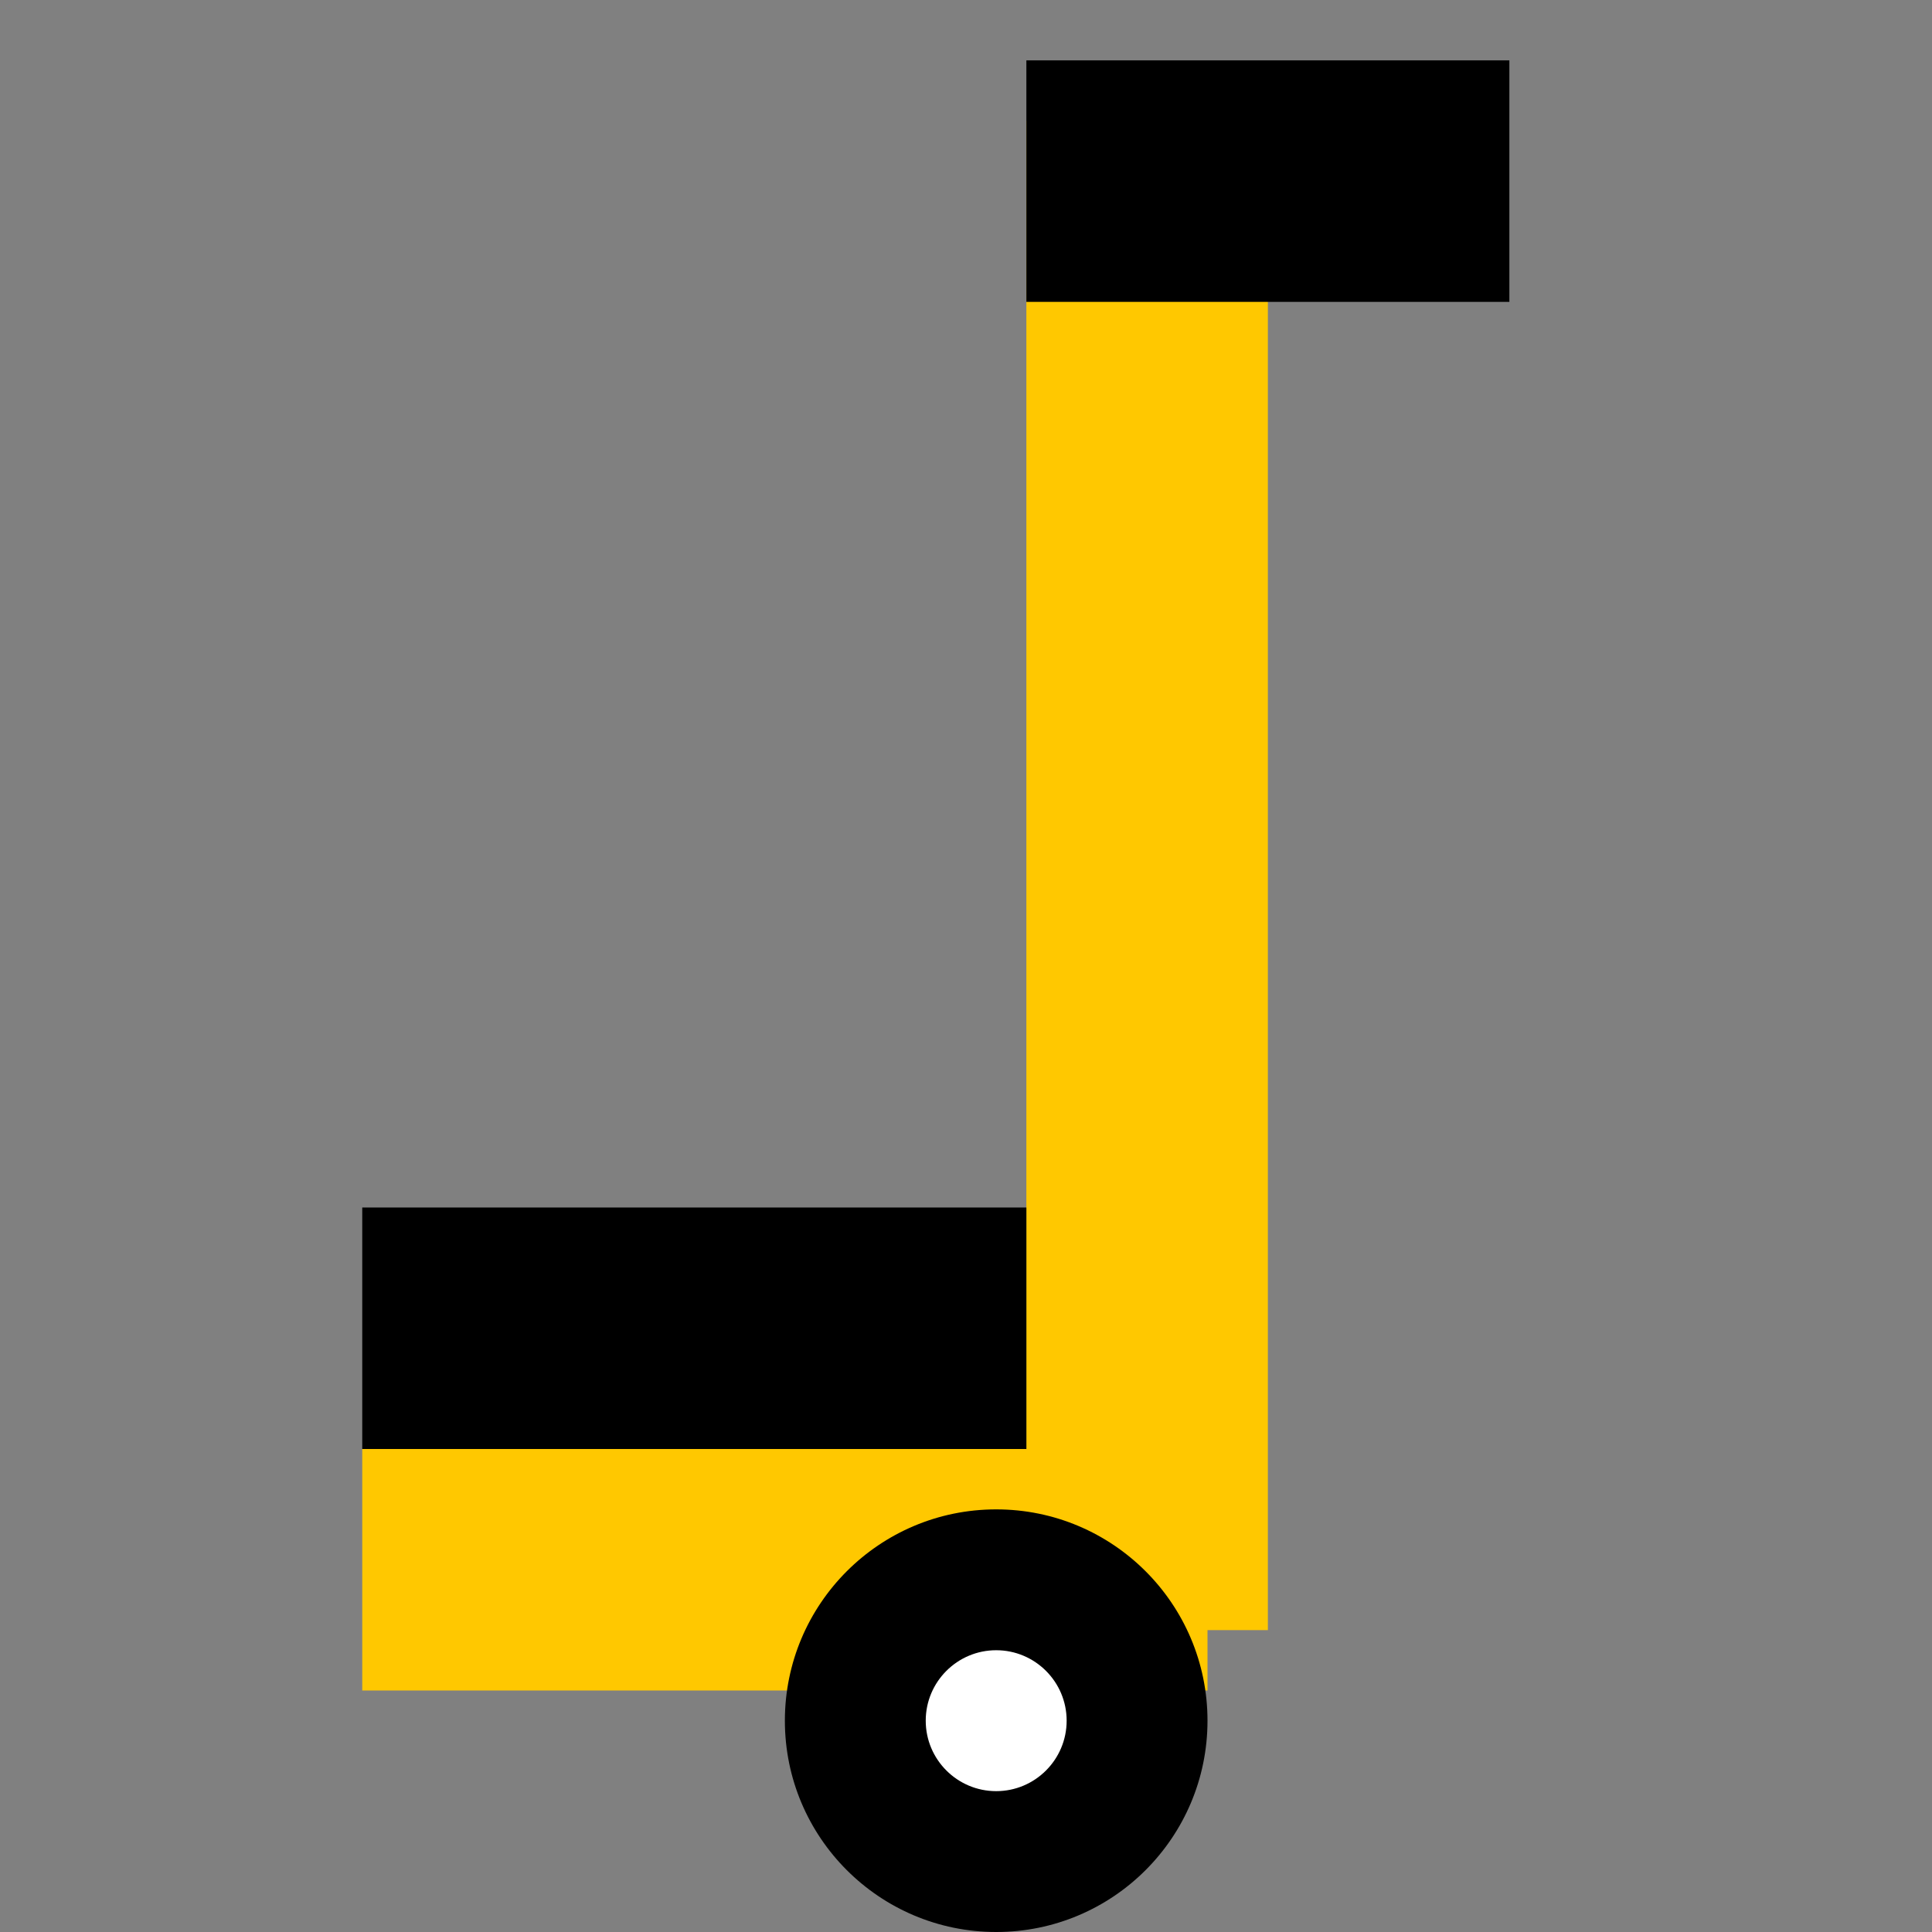
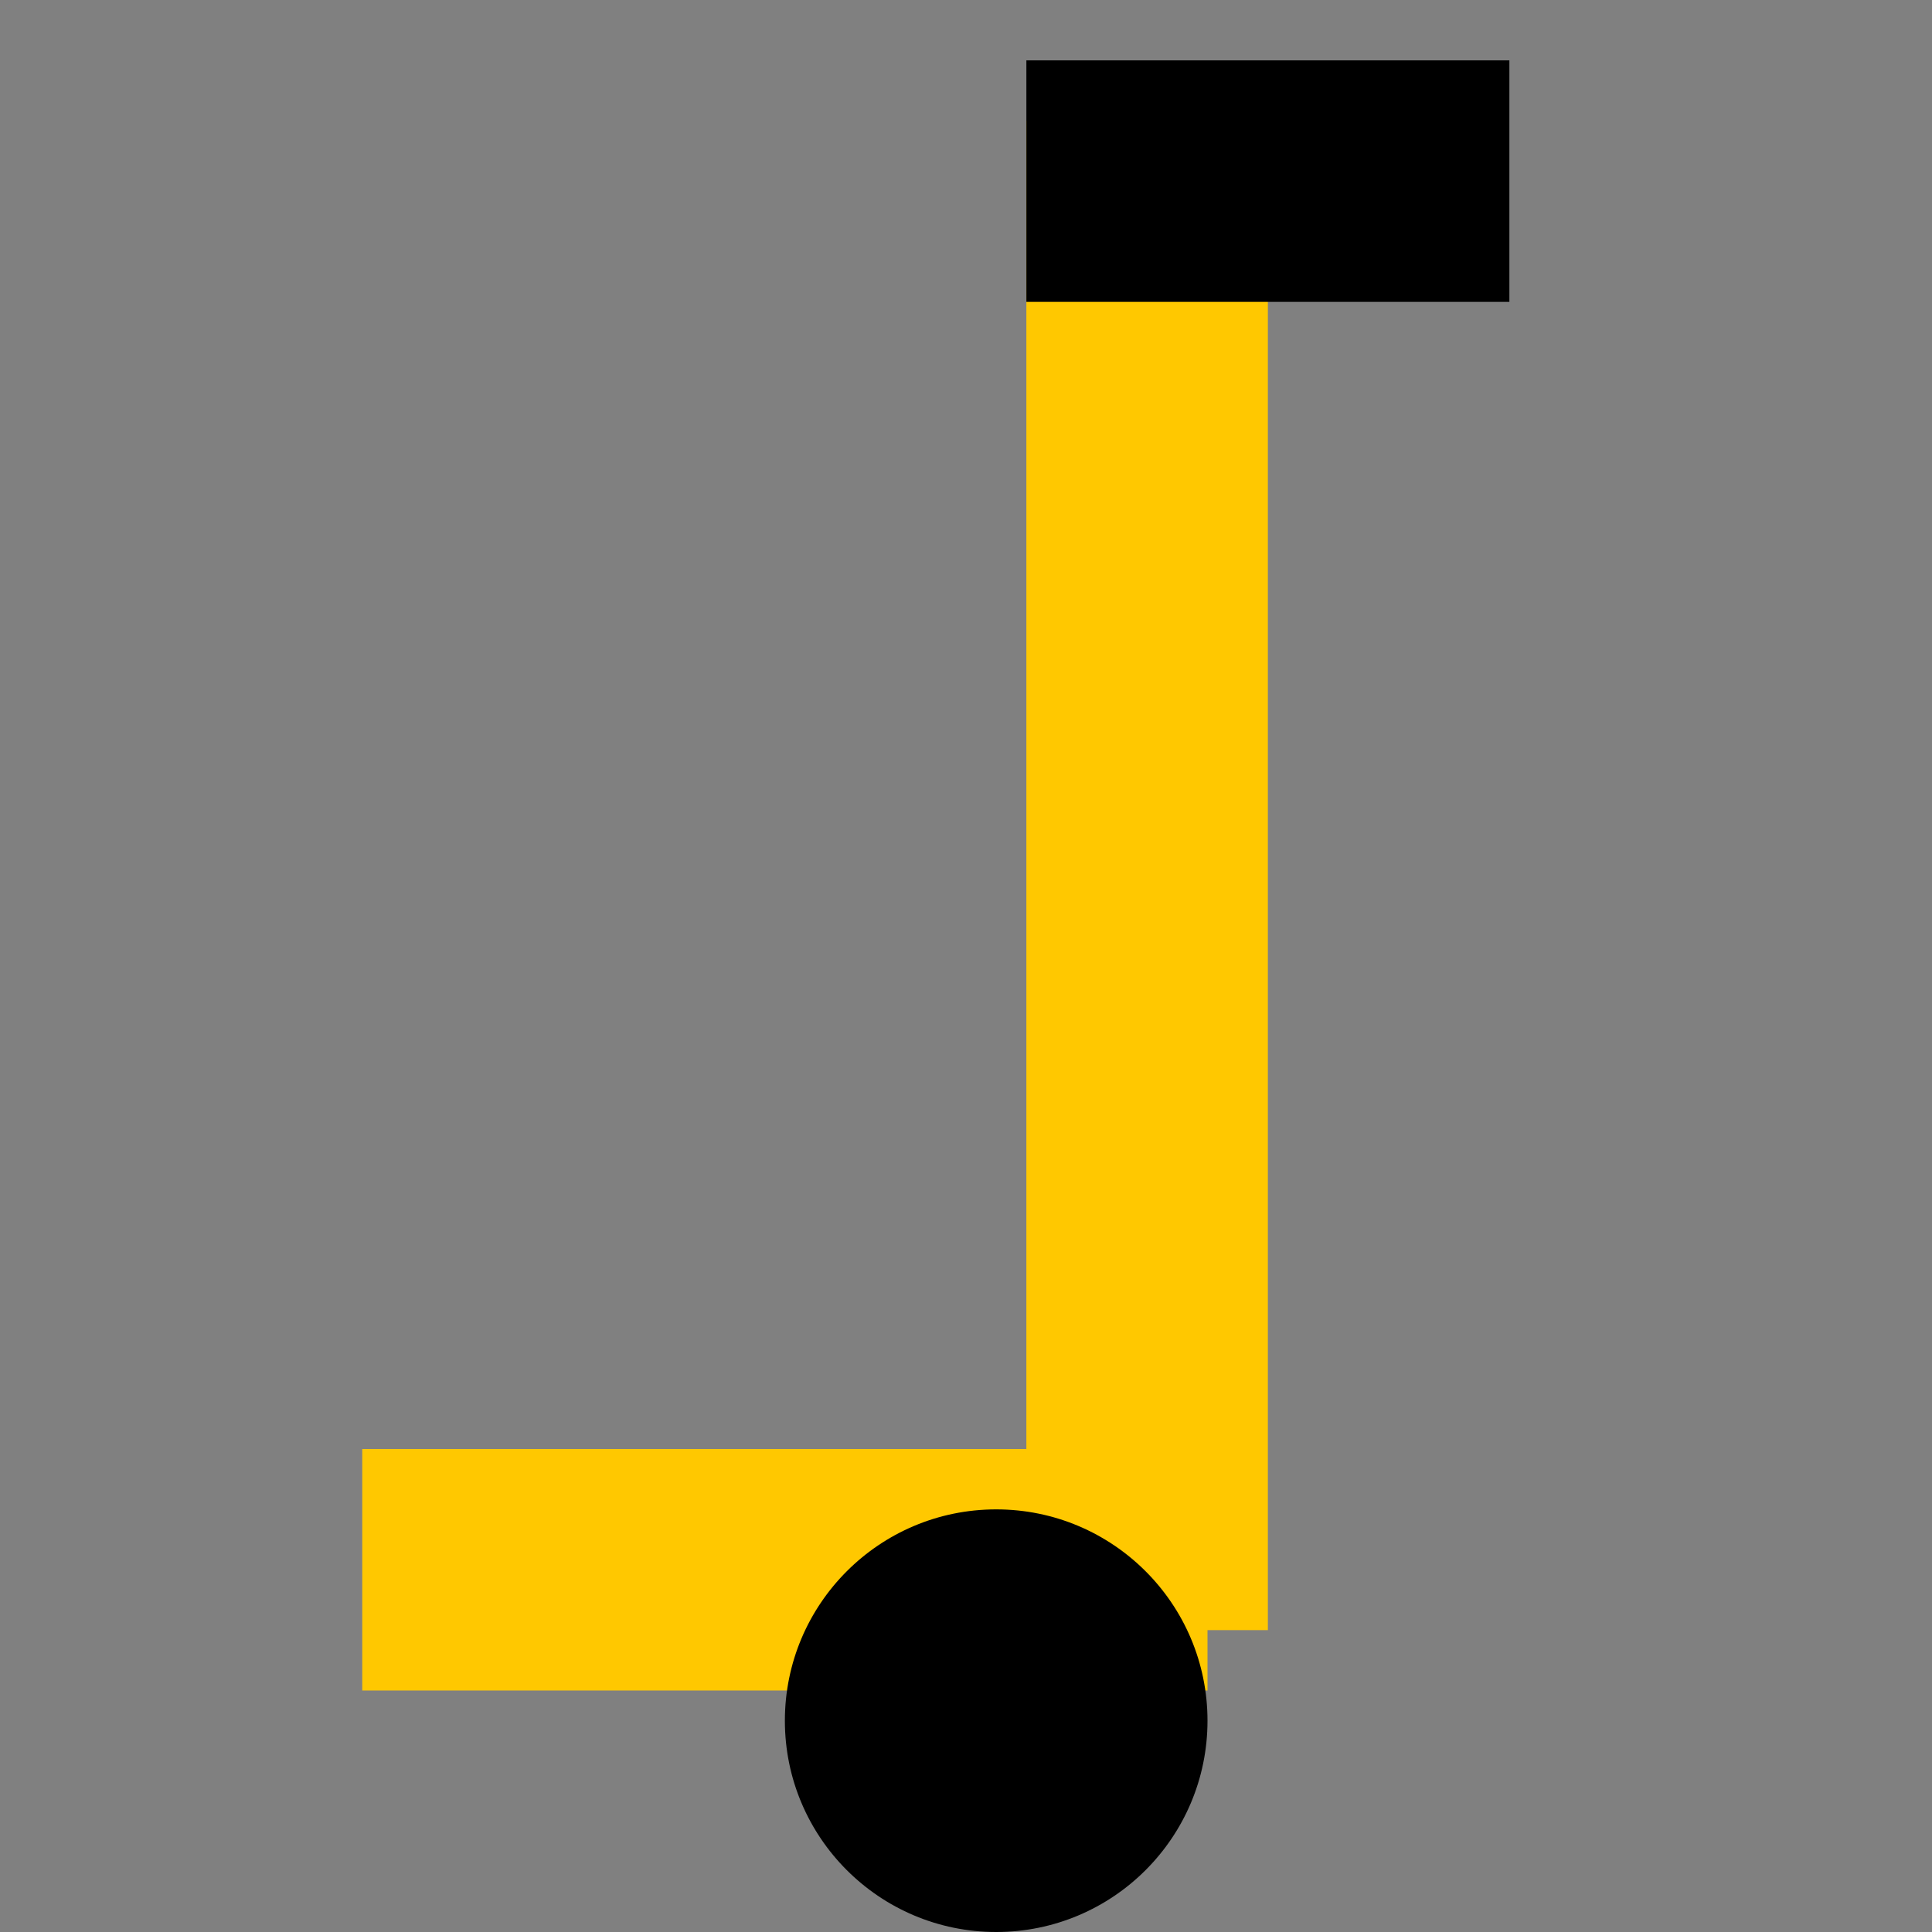
<svg xmlns="http://www.w3.org/2000/svg" width="32" height="32" viewBox="0 0 32 32" fill="none">
  <rect x="0" y="0" width="32" height="32" fill="#808080" stroke="none" />
  <rect x="17" y="27" width="25" height="4" transform="rotate(-90 17 27)" fill="#FFC800" />
  <rect x="25" y="5" width="8" height="4" transform="rotate(180 25 5)" fill="black" />
  <rect x="6" y="24" width="14" height="4" fill="#FFC800" />
-   <rect x="6" y="20" width="11" height="4" fill="black" />
  <path d="M16.5 32C18.433 32 20 30.433 20 28.5C20 26.567 18.433 25 16.5 25C14.567 25 13 26.567 13 28.5C13 30.433 14.567 32 16.5 32Z" fill="black" />
-   <path d="M16.5 29.667C15.856 29.667 15.333 29.144 15.333 28.5C15.333 27.856 15.856 27.333 16.5 27.333C17.144 27.333 17.667 27.856 17.667 28.5C17.667 29.144 17.144 29.667 16.5 29.667Z" fill="white" />
</svg>